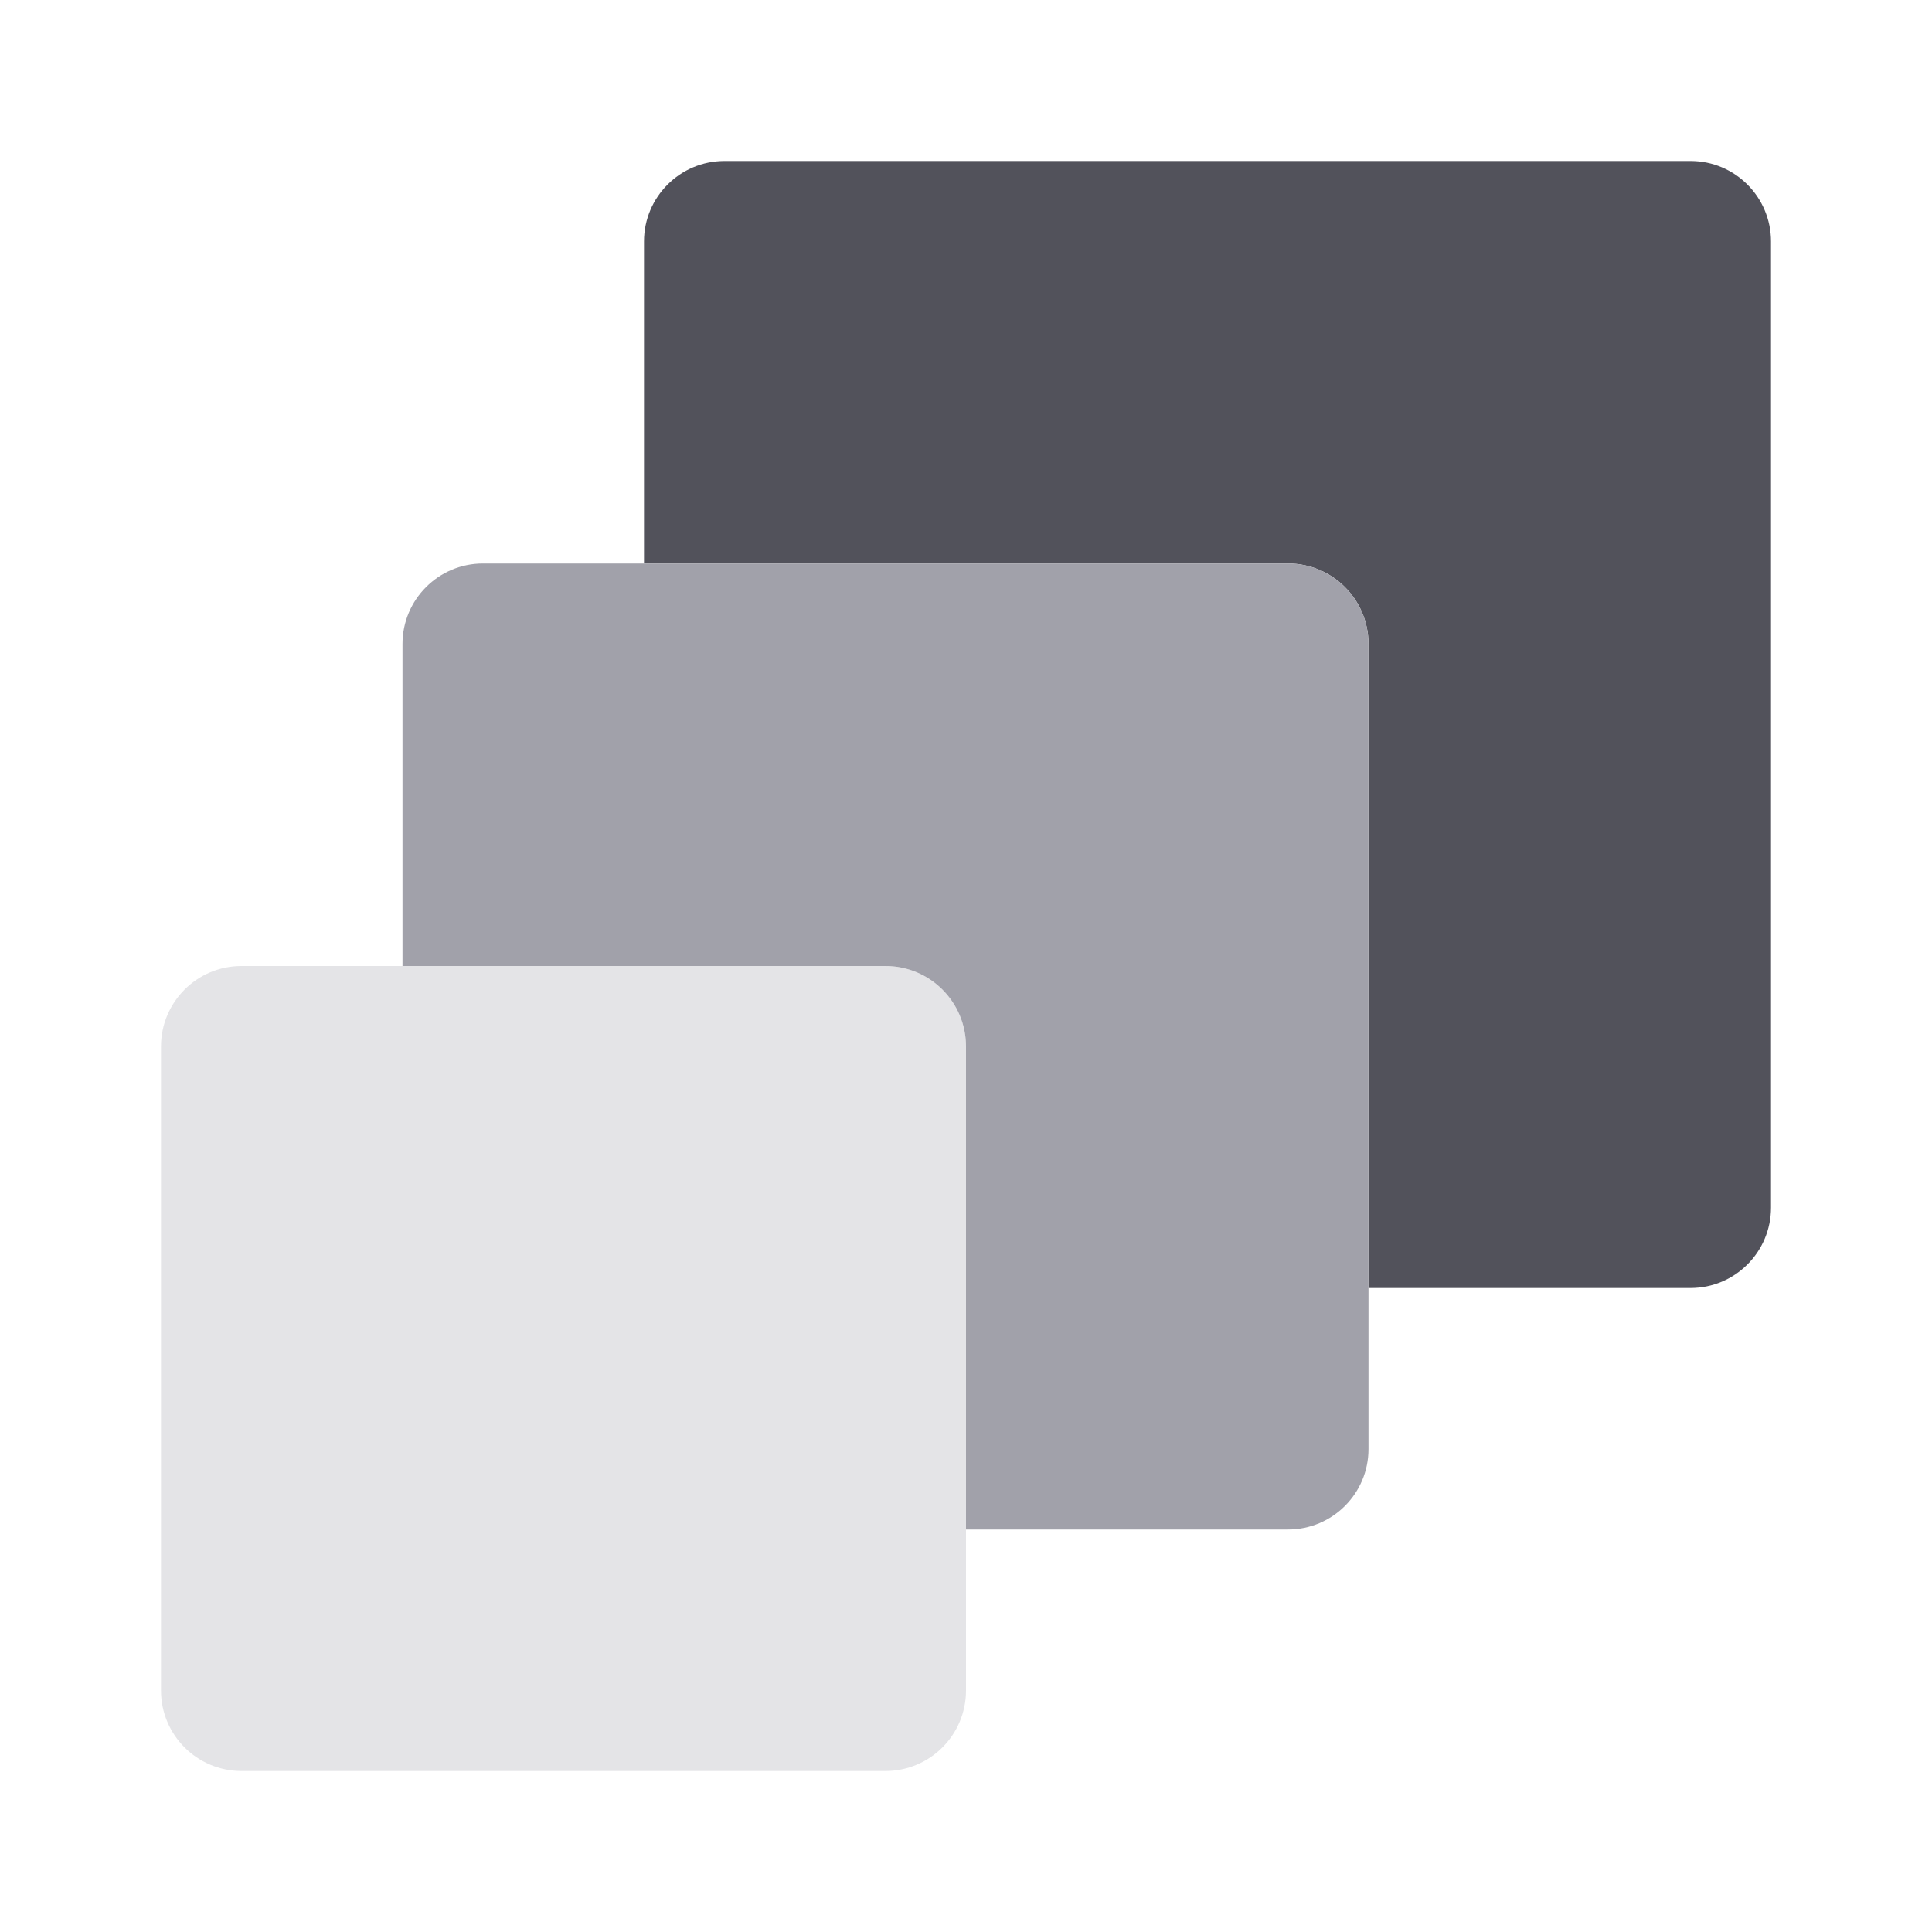
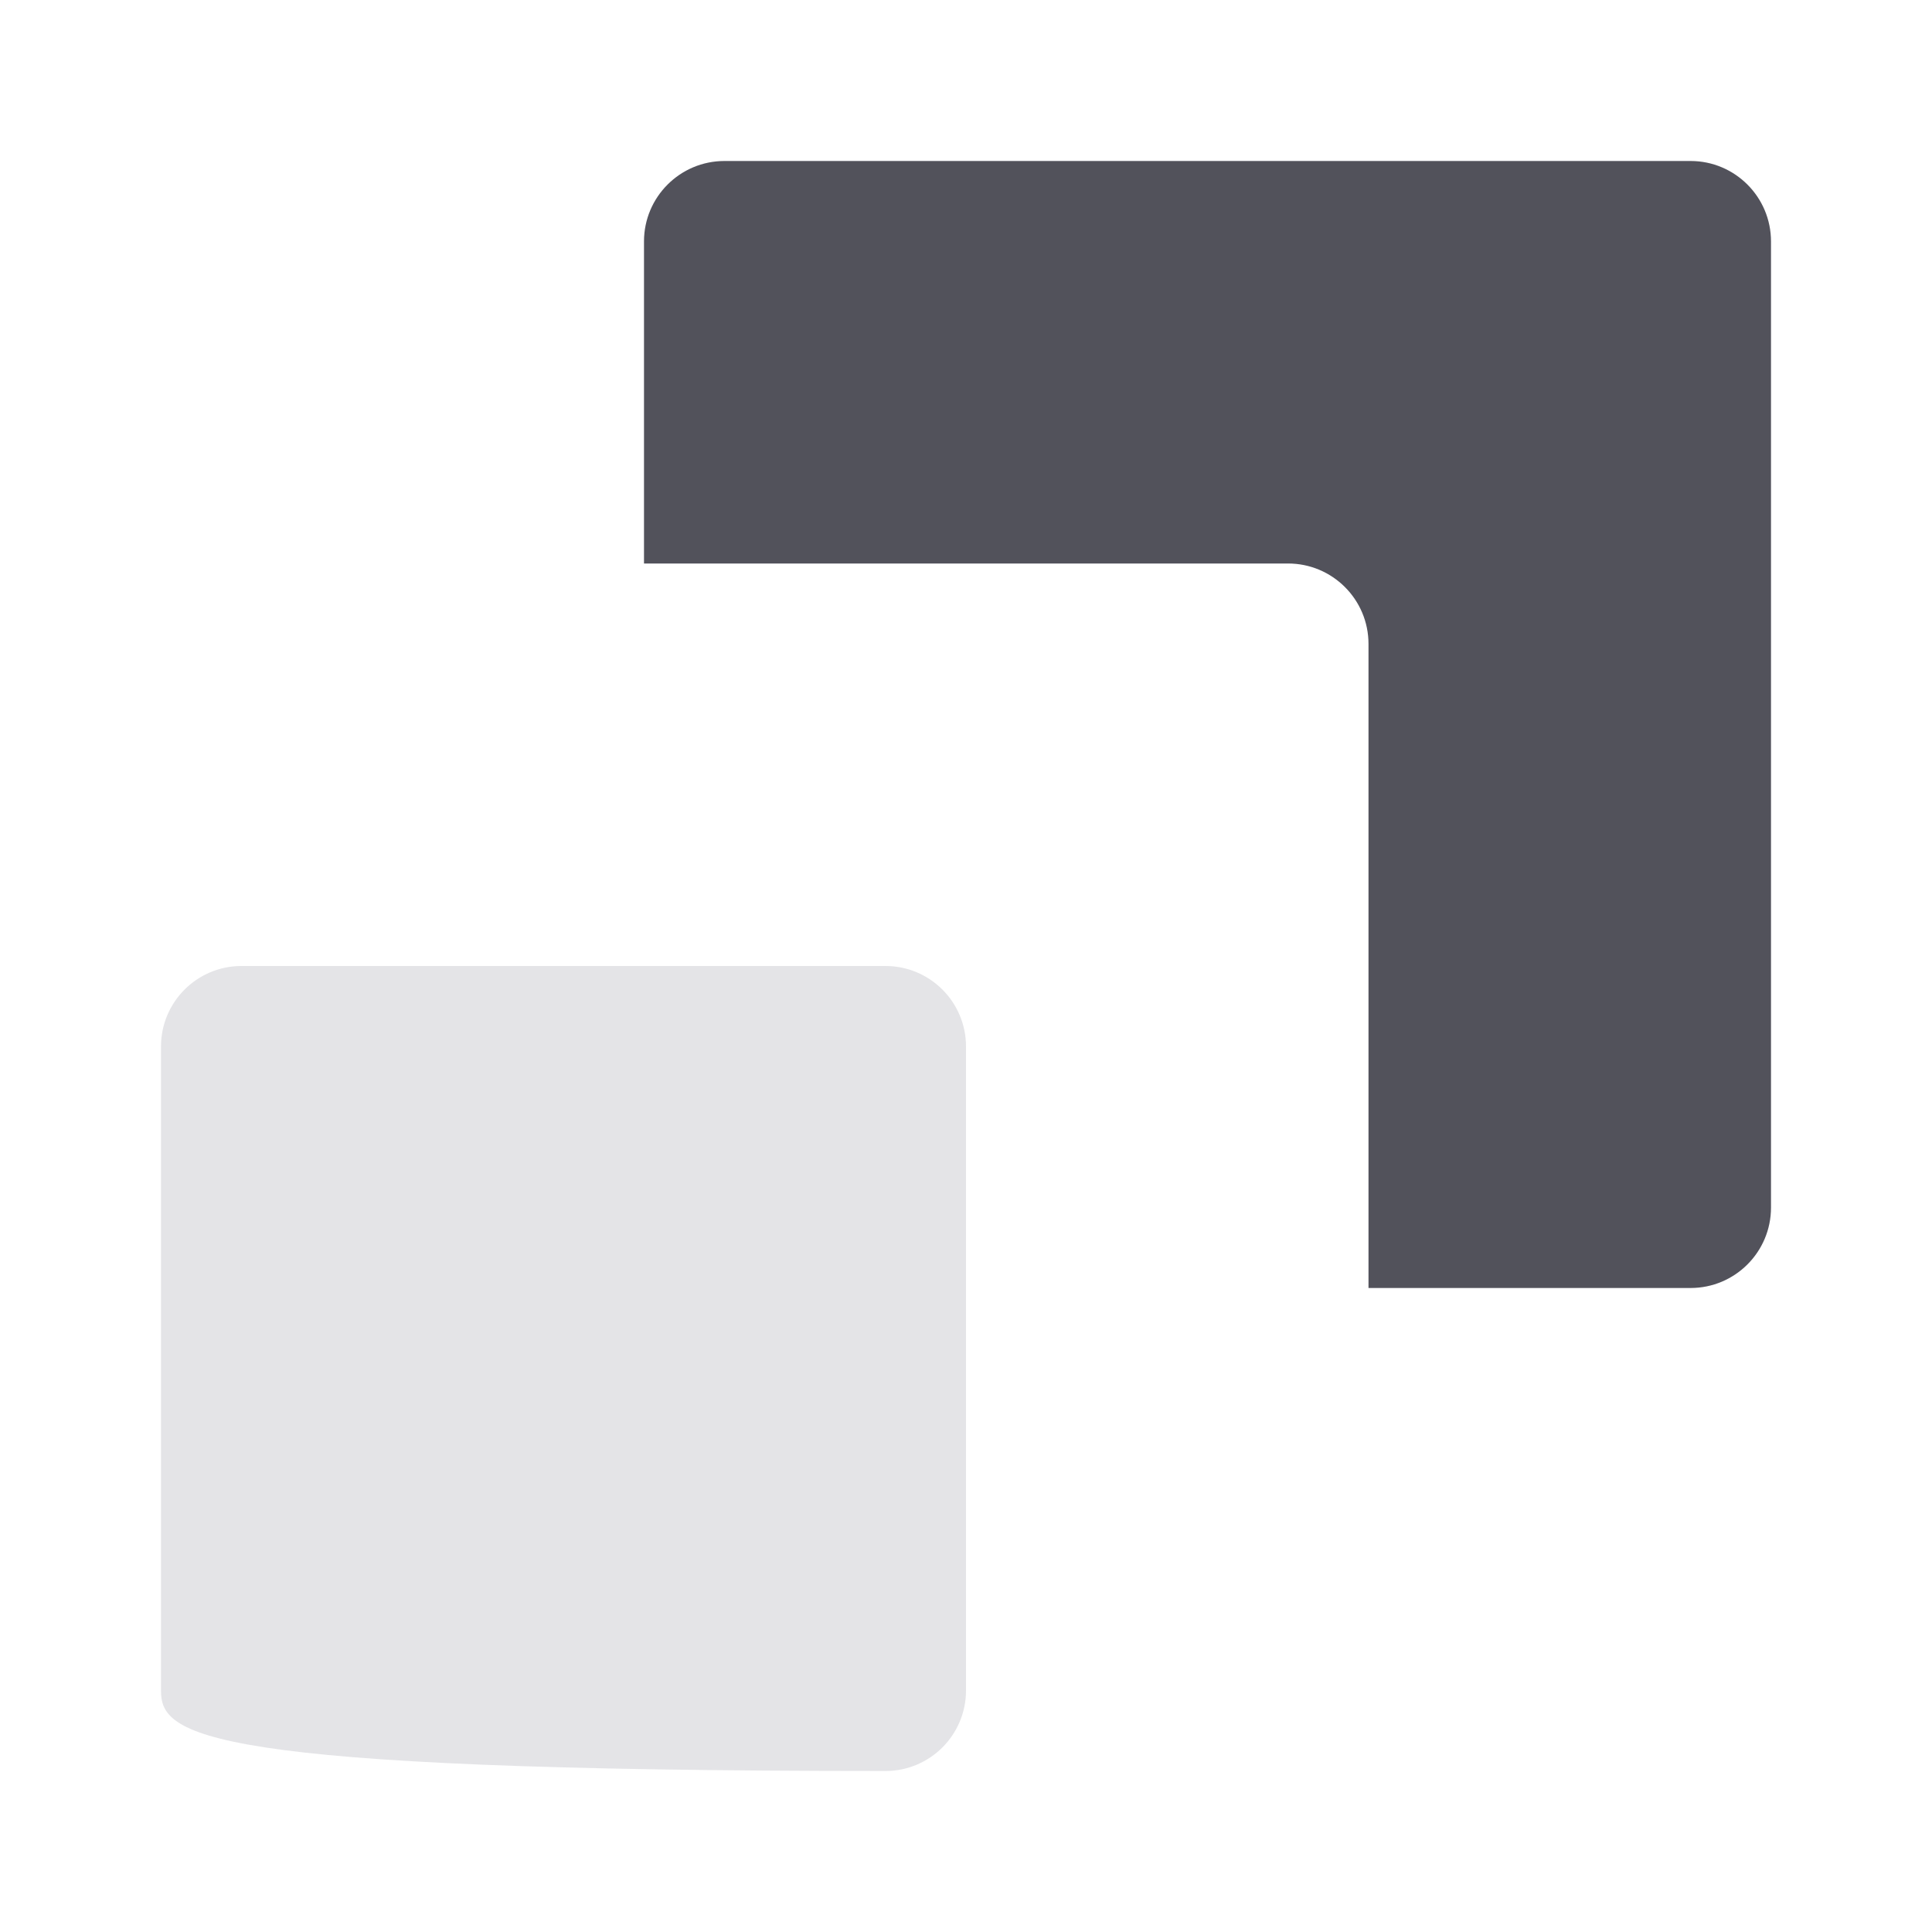
<svg xmlns="http://www.w3.org/2000/svg" width="96" height="96" viewBox="0 0 96 96" fill="none">
  <path d="M84 8H36C33.792 7.999 32.001 9.788 32 11.995C32 11.997 32 11.998 32 12V28H64C66.208 27.999 67.999 29.788 68 31.995C68 31.997 68 31.998 68 32V64H84C86.208 64.001 87.999 62.212 88 60.005C88 60.003 88 60.002 88 60V12C88.001 9.792 86.212 8.001 84.005 8C84.003 8 84.001 8 84 8Z" fill="#52525B" />
-   <path d="M12 48H44C46.209 48 48 49.791 48 52V84C48 86.209 46.209 88 44 88H12C9.791 88 8 86.209 8 84V52C8 49.791 9.791 48 12 48Z" fill="#E4E4E7" />
-   <path d="M64 28H24C21.792 27.999 20.001 29.788 20 31.995C20 31.997 20 31.998 20 32V48H44C46.208 47.999 47.999 49.788 48 51.995C48 51.997 48 51.998 48 52V76H64C66.208 76.001 67.999 74.212 68 72.005C68 72.003 68 72.001 68 72V32C68.001 29.792 66.212 28.001 64.005 28C64.003 28 64.001 28 64 28Z" fill="#A1A1AA" />
+   <path d="M12 48H44C46.209 48 48 49.791 48 52V84C48 86.209 46.209 88 44 88C9.791 88 8 86.209 8 84V52C8 49.791 9.791 48 12 48Z" fill="#E4E4E7" />
</svg>